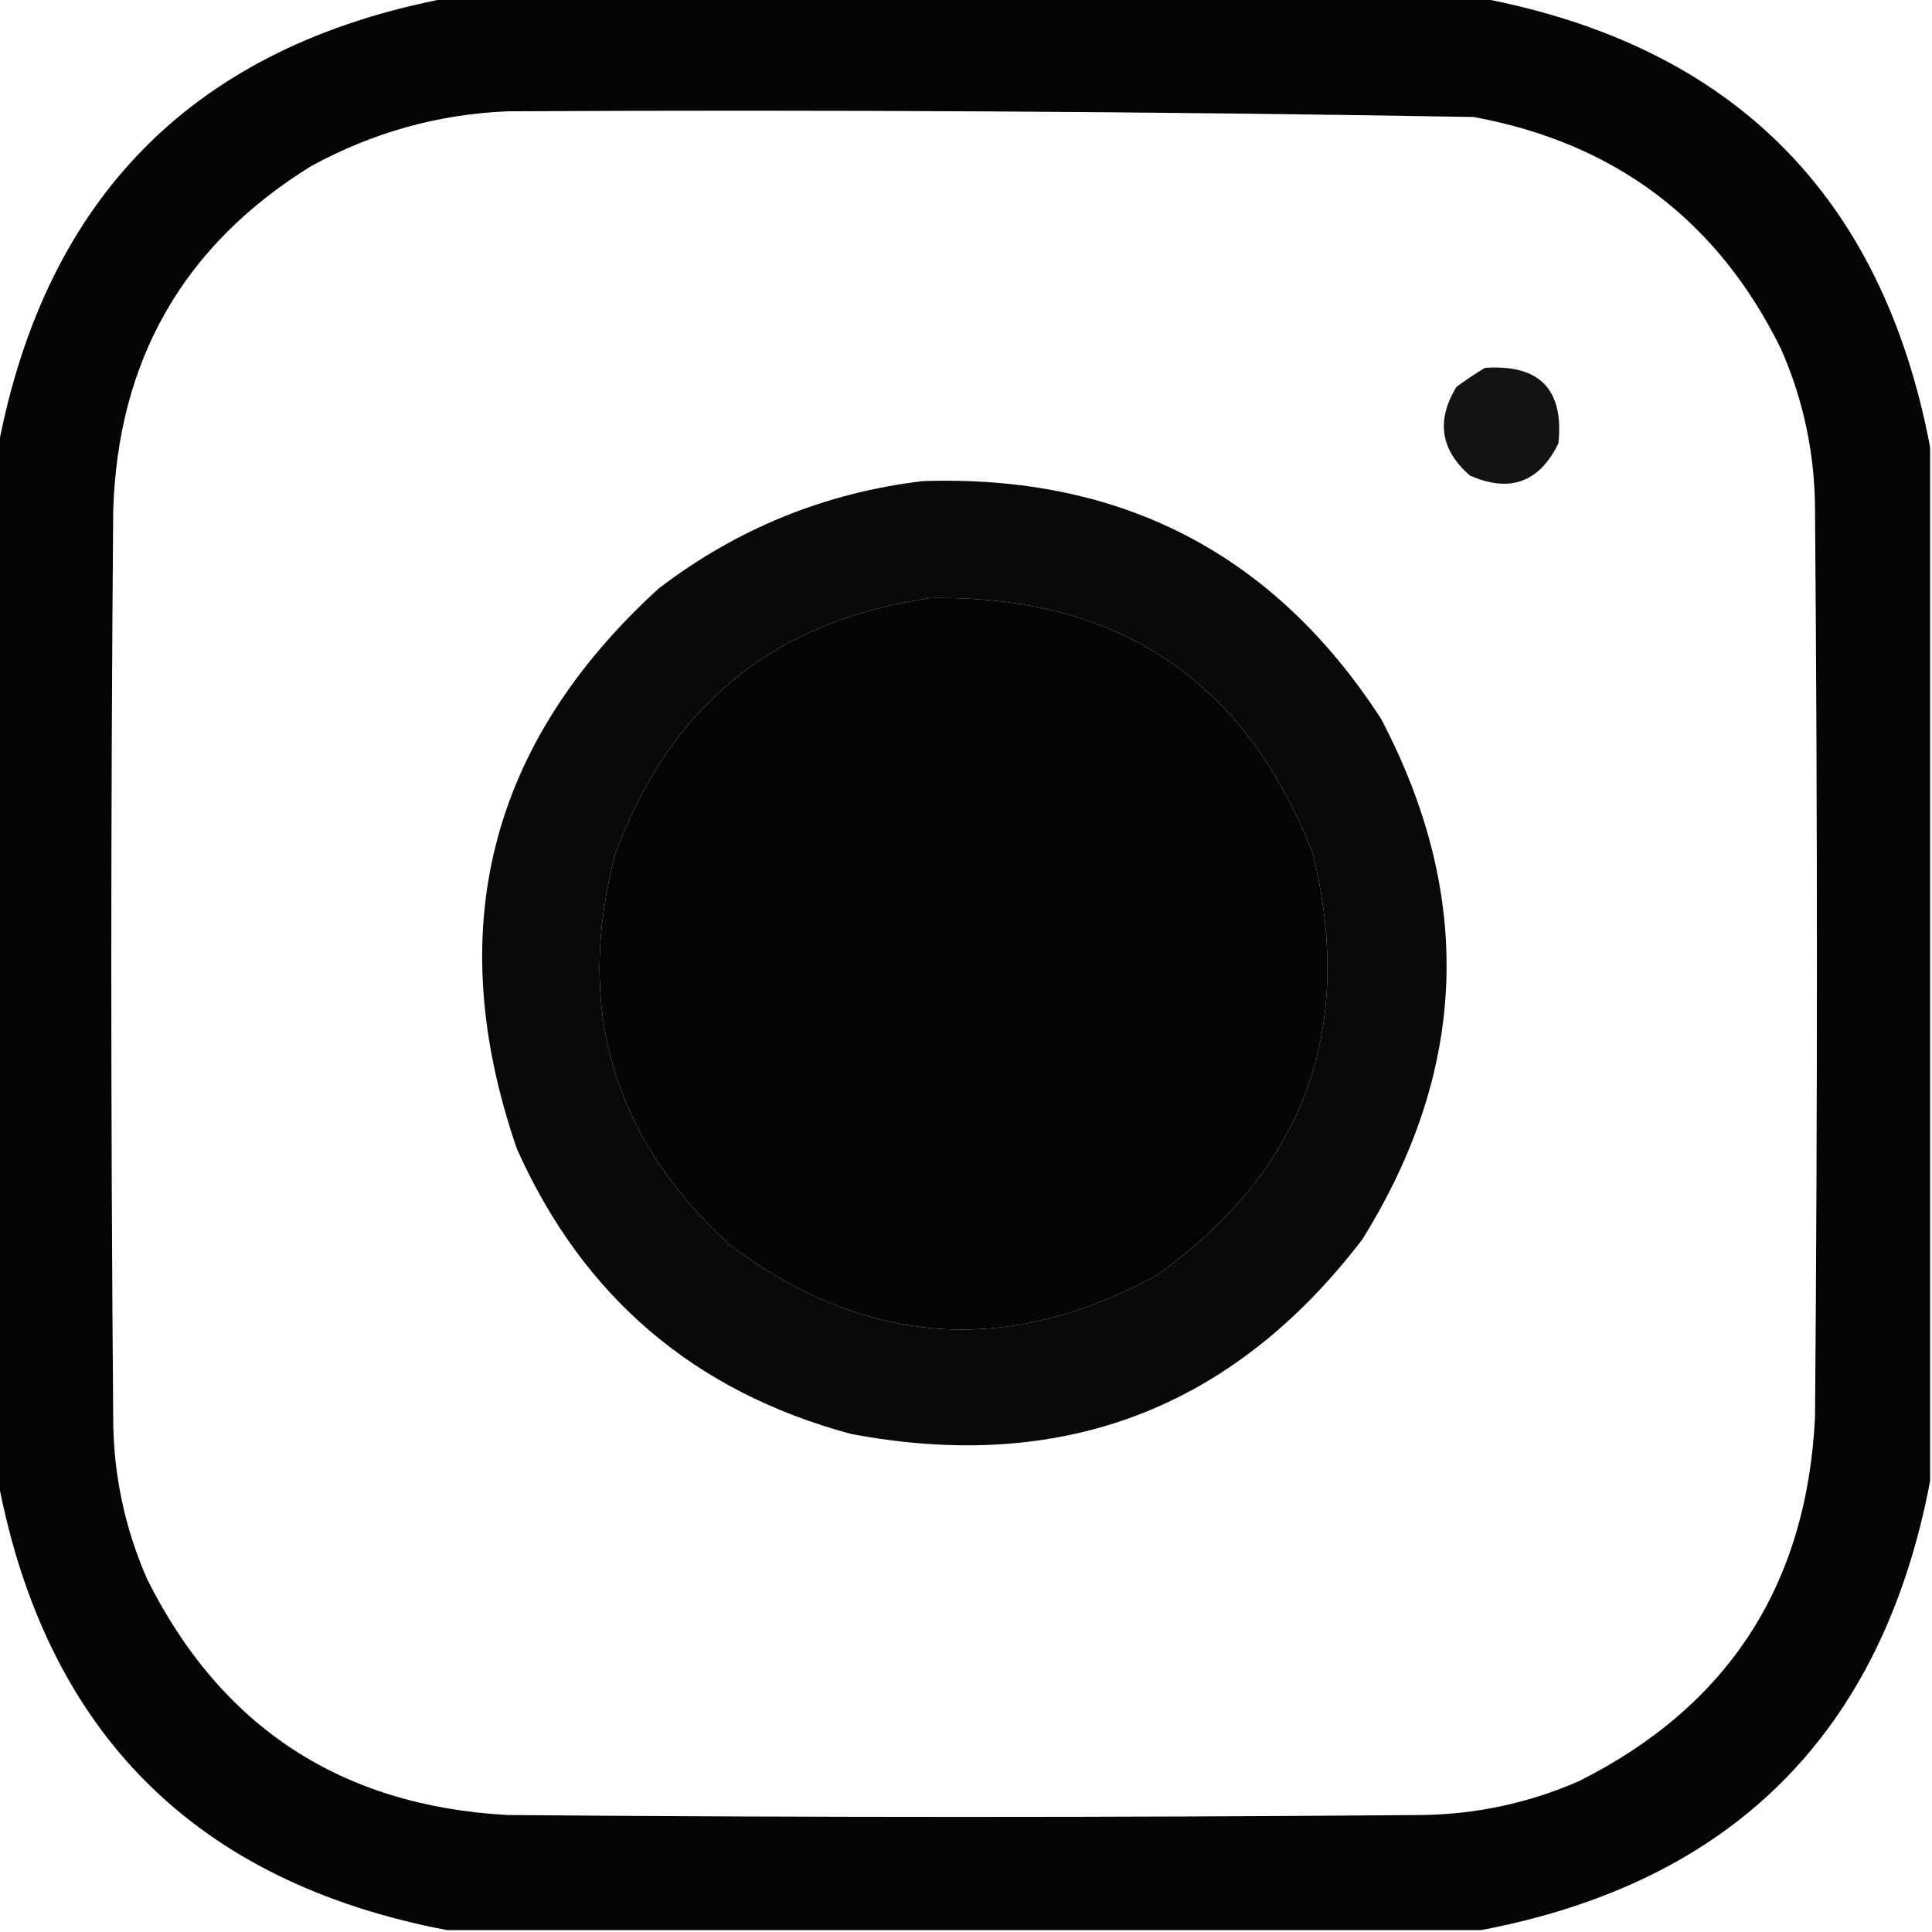
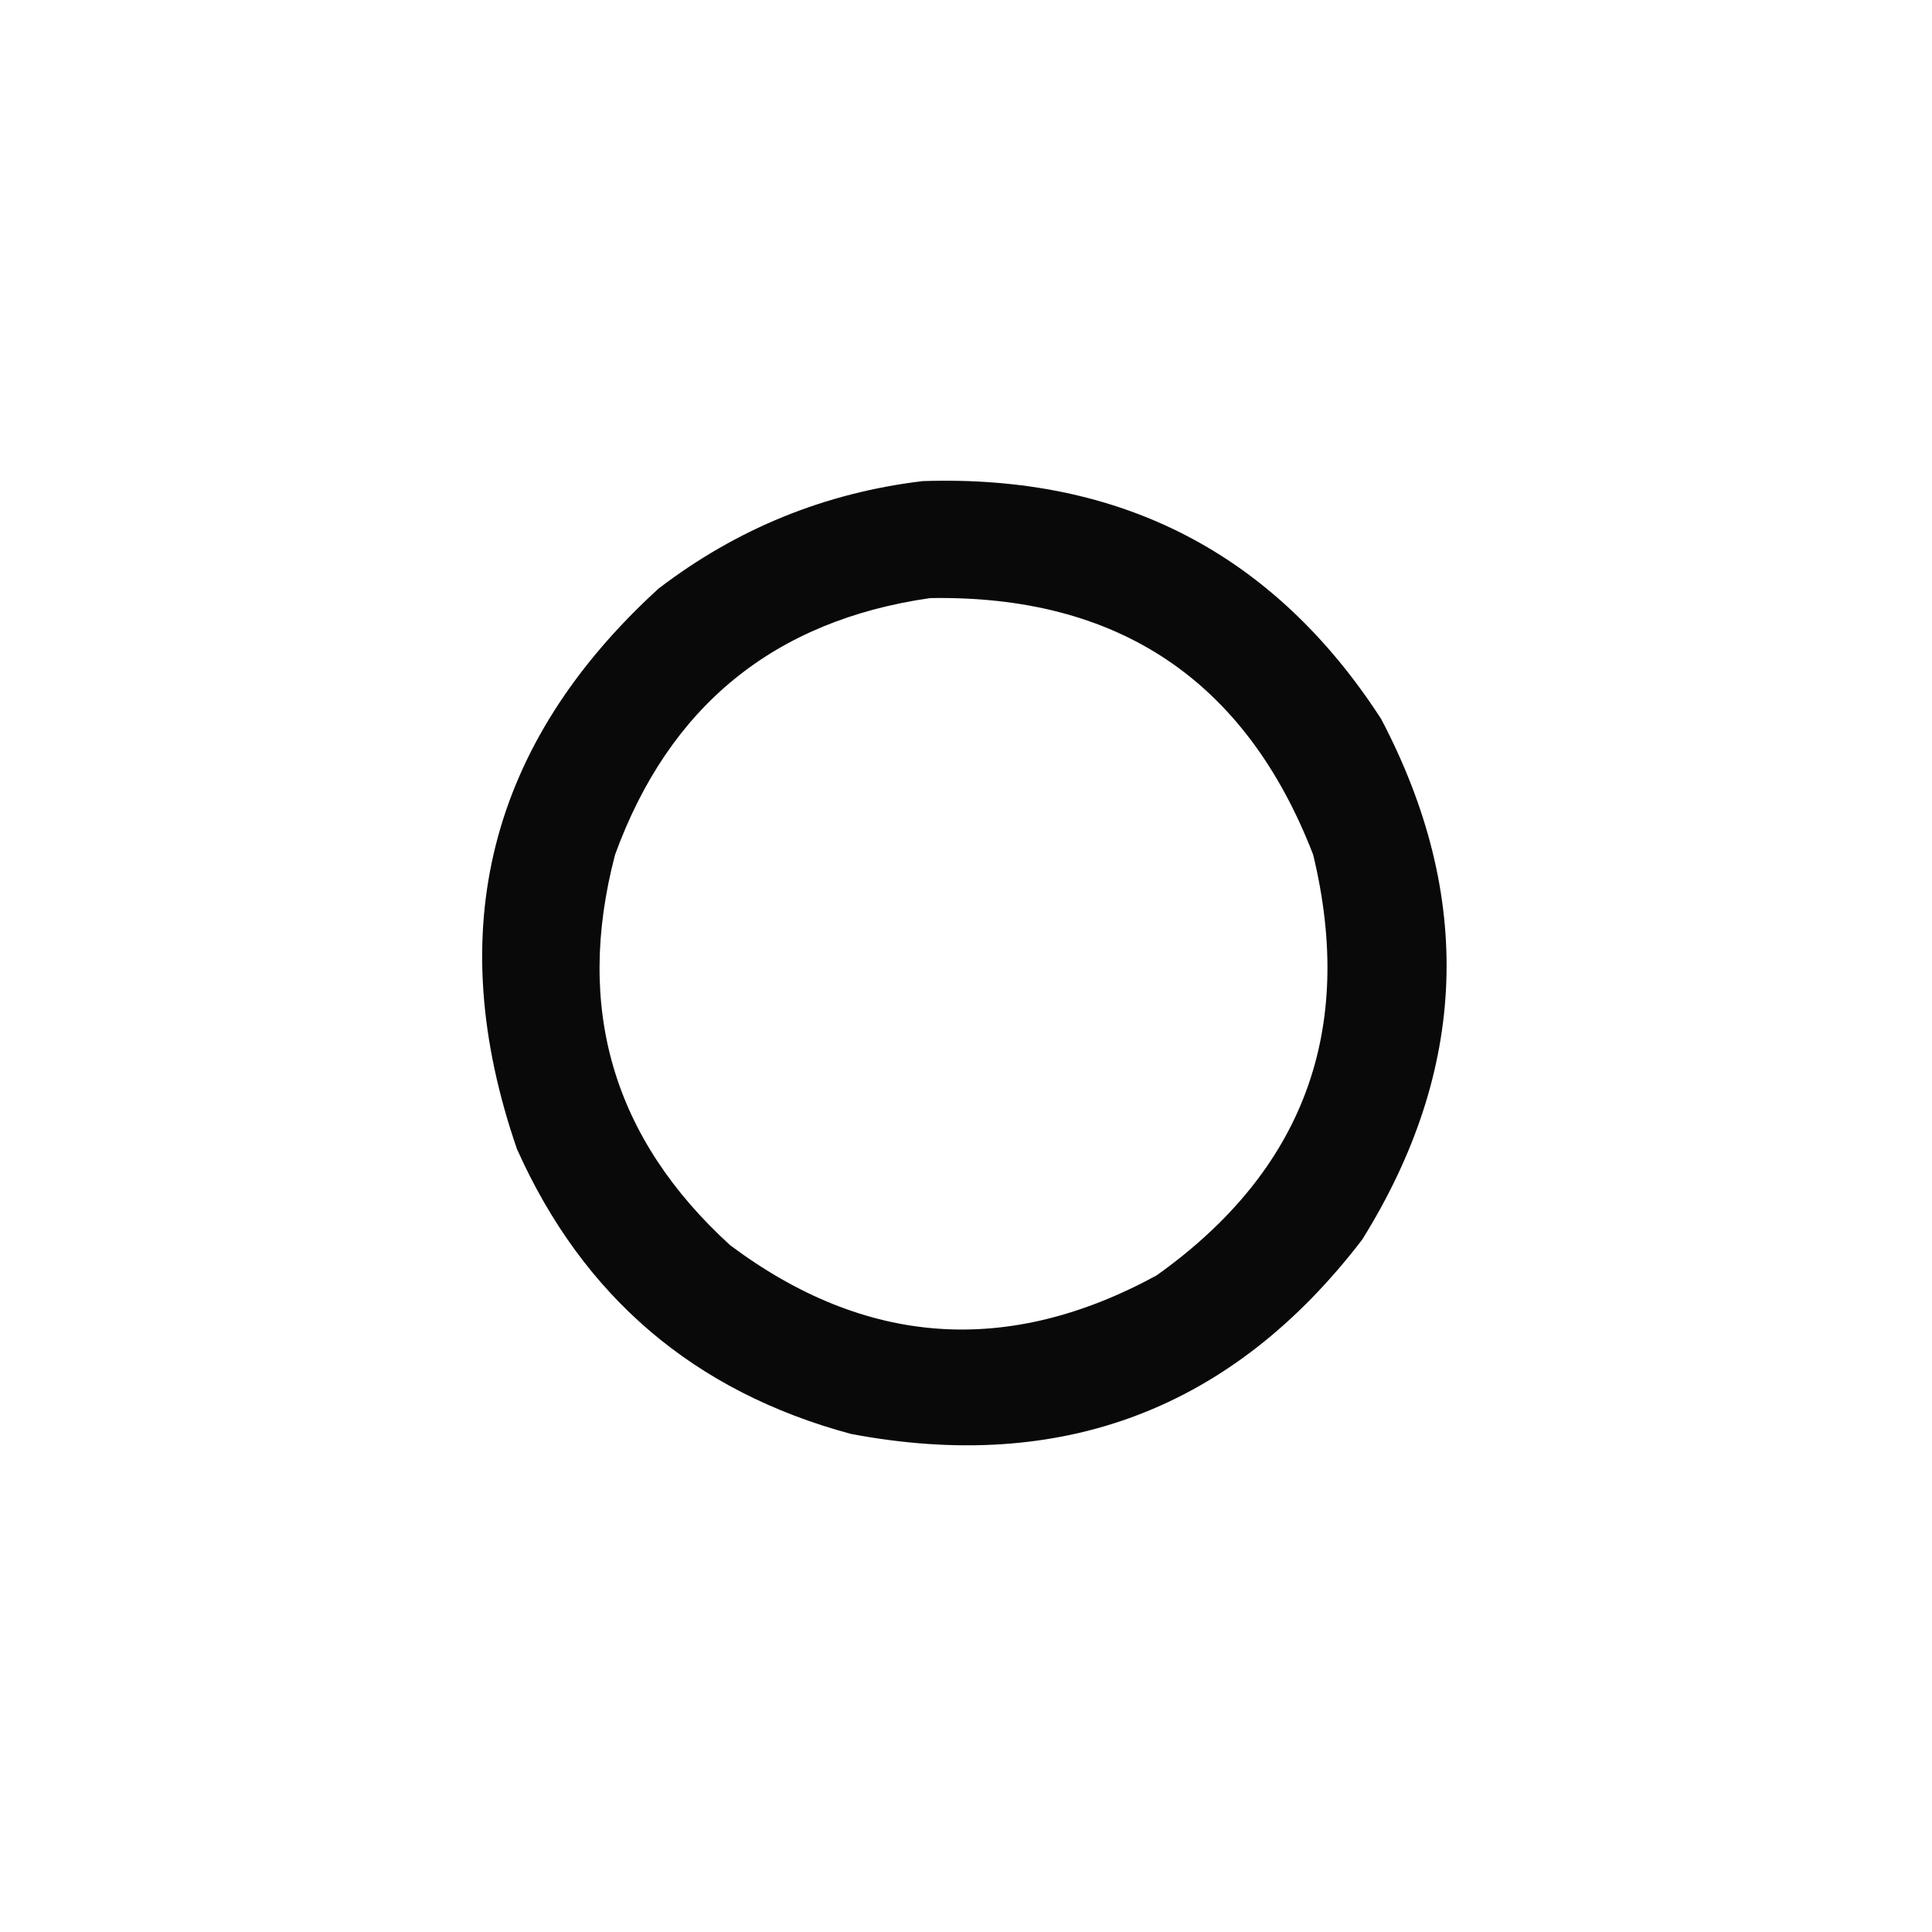
<svg xmlns="http://www.w3.org/2000/svg" version="1.1" width="512px" height="512px" style="shape-rendering:geometricPrecision; text-rendering:geometricPrecision; image-rendering:optimizeQuality; fill-rule:evenodd; clip-rule:evenodd">
  <g>
-     <path style="opacity:0.982" fill="#000000" d="M 118.5,-0.5 C 209.833,-0.5 301.167,-0.5 392.5,-0.5C 459.163,12.163 498.829,51.829 511.5,118.5C 511.5,209.833 511.5,301.167 511.5,392.5C 498.829,459.171 459.163,498.837 392.5,511.5C 301.167,511.5 209.833,511.5 118.5,511.5C 51.829,498.829 12.163,459.163 -0.5,392.5C -0.5,301.167 -0.5,209.833 -0.5,118.5C 12.163,51.837 51.829,12.171 118.5,-0.5 Z M 134.5,29.5 C 219.848,29.039 305.182,29.539 390.5,31C 428.047,37.896 455.213,58.396 472,92.5C 478.007,106.197 481.007,120.53 481,135.5C 481.667,215.5 481.667,295.5 481,375.5C 478.87,419.958 458.037,452.125 418.5,472C 405.113,477.847 391.113,480.847 376.5,481C 295.833,481.667 215.167,481.667 134.5,481C 90.448,478.573 58.615,457.74 39,418.5C 32.992,404.8 29.992,390.467 30,375.5C 29.333,295.5 29.333,215.5 30,135.5C 31.161,95.401 48.661,64.901 82.5,44C 98.843,35.085 116.177,30.251 134.5,29.5 Z M 246.5,158.5 C 296.314,157.636 330.147,180.303 348,226.5C 359.26,273.125 345.427,310.291 306.5,338C 267.053,359.495 229.386,356.828 193.5,330C 162.468,301.717 152.302,267.217 163,226.5C 177.342,187.101 205.175,164.434 246.5,158.5 Z" />
-   </g>
+     </g>
  <g>
-     <path style="opacity:0.922" fill="#000000" d="M 393.5,97.5 C 407.984,96.483 414.484,103.15 413,117.5C 407.929,127.858 400.096,130.691 389.5,126C 381.718,119.194 380.551,111.361 386,102.5C 388.479,100.686 390.979,99.019 393.5,97.5 Z" />
-   </g>
+     </g>
  <g>
    <path style="opacity:0.961" fill="#000000" d="M 244.5,127.5 C 297.139,125.732 337.639,146.732 366,190.5C 390.712,237.489 389.046,283.489 361,328.5C 326.621,373.413 281.454,390.579 225.5,380C 183.994,368.821 154.494,343.655 137,304.5C 117.015,246.605 129.515,197.105 174.5,156C 195.287,140.102 218.62,130.602 244.5,127.5 Z M 246.5,158.5 C 205.175,164.434 177.342,187.101 163,226.5C 152.302,267.217 162.468,301.717 193.5,330C 229.386,356.828 267.053,359.495 306.5,338C 345.427,310.291 359.26,273.125 348,226.5C 330.147,180.303 296.314,157.636 246.5,158.5 Z" />
  </g>
</svg>